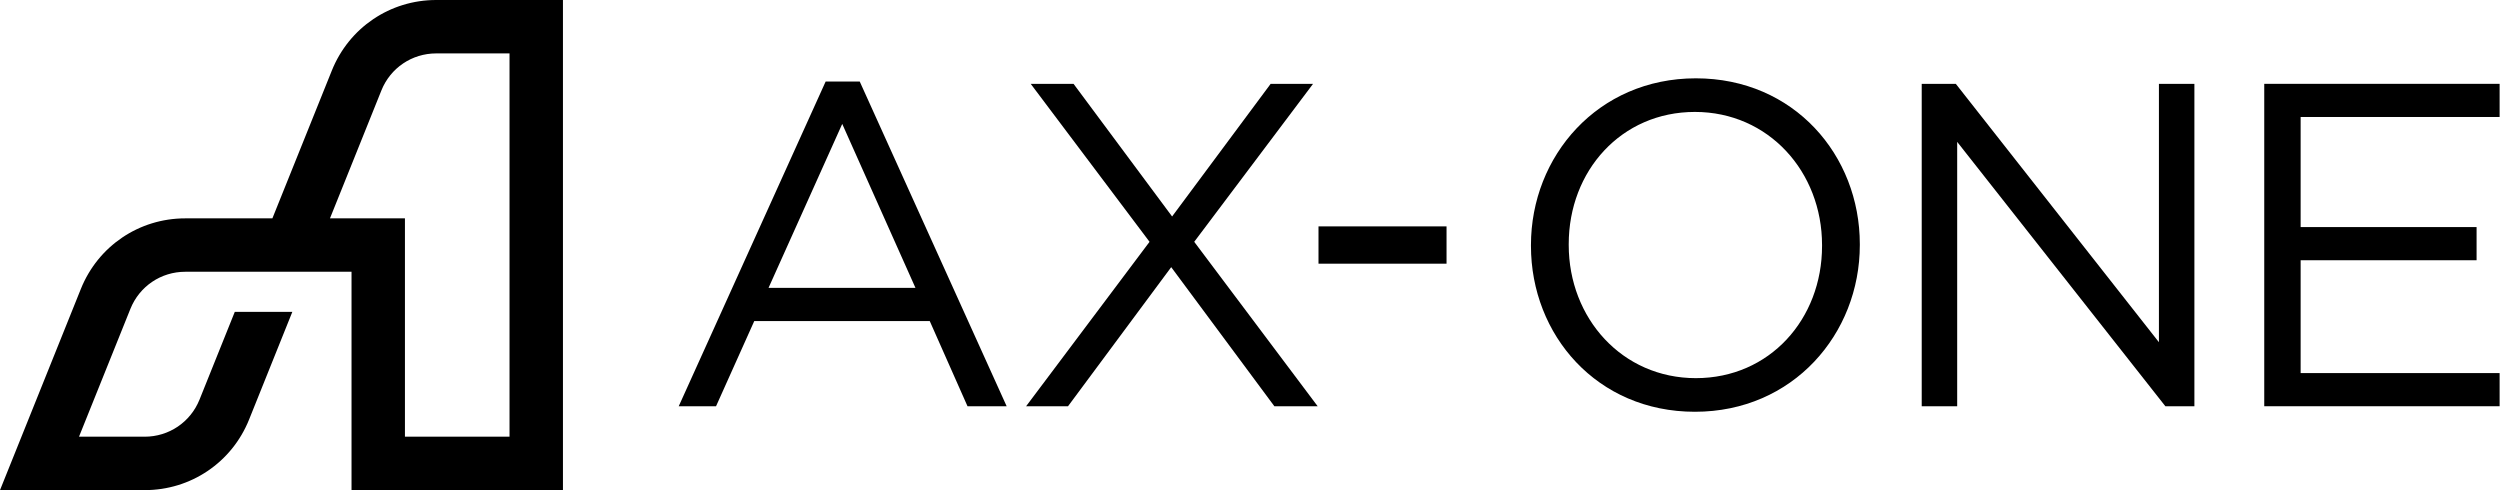
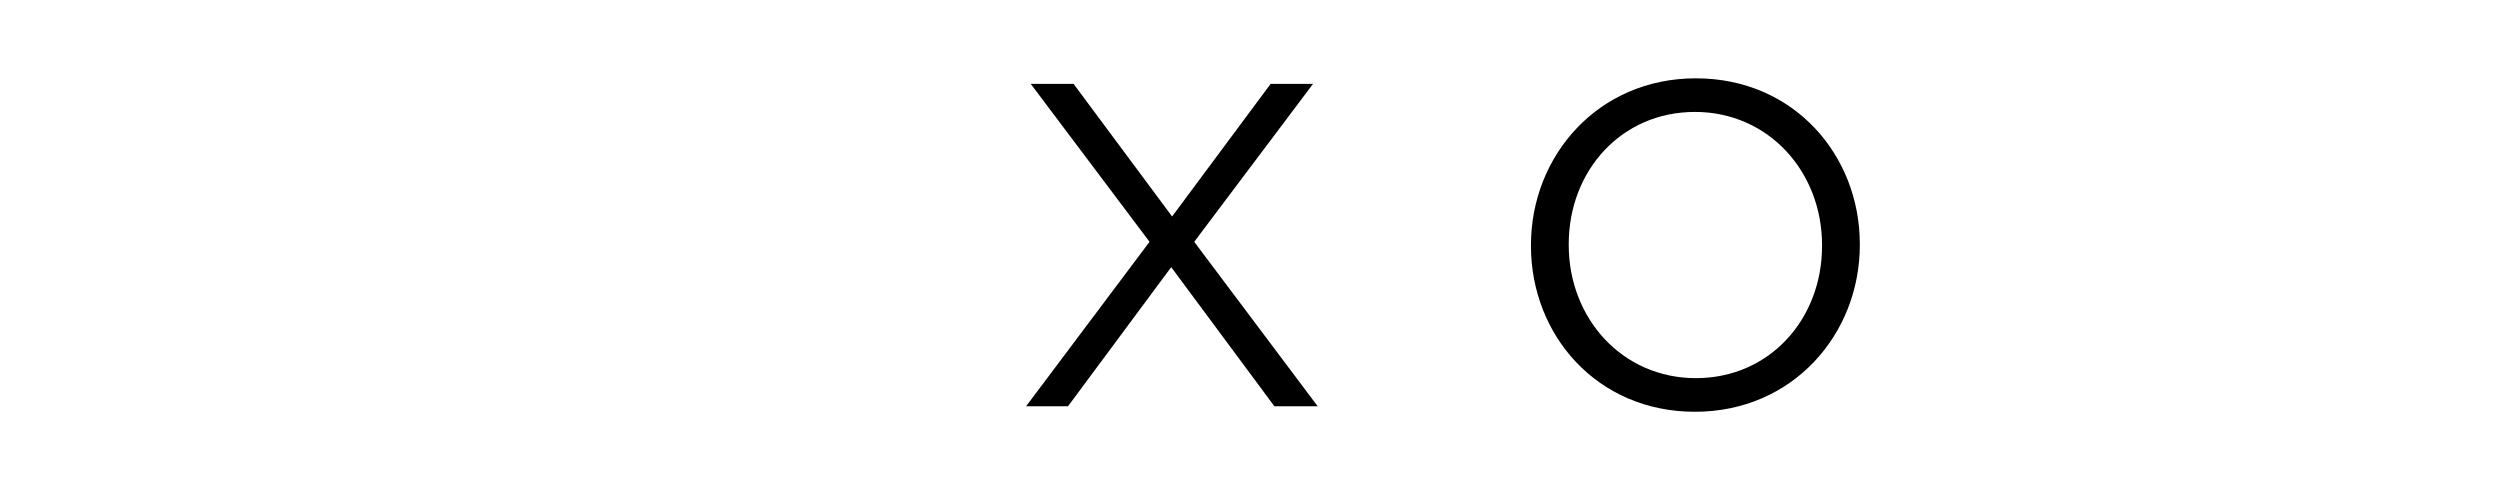
<svg xmlns="http://www.w3.org/2000/svg" width="100%" height="100%" viewBox="0 0 1423 279" xml:space="preserve" style="fill-rule:evenodd;clip-rule:evenodd;stroke-linejoin:round;stroke-miterlimit:2;">
  <g transform="matrix(1,0,0,1,-248.11,-820.09)">
    <g>
      <g>
-         <path d="M496.4,820.09C470.12,820.09 446.8,835.85 436.99,860.25L412.32,921.59L403.15,944.38L353.55,944.38C327.27,944.38 303.95,960.14 294.14,984.54L248.11,1099.07L330.46,1099.07C356.74,1099.07 380.06,1083.31 389.87,1058.94L414.51,997.6L381.75,997.6L361.66,1047.59C356.5,1060.39 344.26,1068.66 330.46,1068.66L293.08,1068.66L322.35,995.85C327.51,983.05 339.75,974.78 353.55,974.78L448.2,974.78L448.2,1099.06L568.54,1099.06L568.54,820.09L496.4,820.09ZM538.14,1068.65L478.6,1068.65L478.6,944.37L435.93,944.37L445.1,921.58L465.19,871.59C470.32,858.77 482.59,850.49 496.39,850.49L538.13,850.49L538.13,1068.65L538.14,1068.65Z" style="fill-rule:nonzero;" />
-       </g>
+         </g>
    </g>
    <g>
-       <path d="M718.07,866.5L737.47,866.5L821.1,1051.33L798.82,1051.33L777.32,1002.83L677.44,1002.83L655.68,1051.33L634.44,1051.33L718.07,866.5ZM769.19,983.95L727.51,890.62L685.56,983.95L769.19,983.95Z" style="fill-rule:nonzero;" />
      <path d="M995.5,867.81L927.86,957.73L998.12,1051.32L973.48,1051.32L914.76,972.15L856.03,1051.32L832.17,1051.32L902.43,957.73L834.79,867.81L859.17,867.81L915.27,943.31L971.37,867.81L995.5,867.81Z" style="fill-rule:nonzero;" />
-       <rect x="998.6" y="948.95" width="72.88" height="21.23" style="fill-rule:nonzero;" />
      <path d="M1119.53,960.09L1119.53,959.57C1119.53,908.97 1157.55,864.67 1213.39,864.67C1269.23,864.67 1306.72,908.45 1306.72,959.05L1306.72,959.57C1306.72,1010.17 1268.7,1054.47 1212.86,1054.47C1157.02,1054.47 1119.53,1010.69 1119.53,960.09ZM1285.22,960.09L1285.22,959.57C1285.22,917.89 1254.81,883.8 1212.86,883.8C1170.91,883.8 1141.03,917.36 1141.03,959.04L1141.03,959.56C1141.03,1001.24 1171.44,1035.33 1213.39,1035.33C1255.34,1035.33 1285.22,1001.78 1285.22,960.09Z" style="fill-rule:nonzero;" />
-       <path d="M1341.95,867.81L1361.35,867.81L1476.97,1014.88L1476.97,867.81L1497.16,867.81L1497.16,1051.33L1480.64,1051.33L1362.14,900.85L1362.14,1051.33L1341.95,1051.33L1341.95,867.81Z" style="fill-rule:nonzero;" />
-       <path d="M1536.92,867.81L1670.89,867.81L1670.89,886.68L1557.63,886.68L1557.63,949.34L1657.78,949.34L1657.78,968.22L1557.63,968.22L1557.63,1032.45L1670.89,1032.45L1670.89,1051.32L1536.92,1051.32L1536.92,867.81Z" style="fill-rule:nonzero;" />
    </g>
  </g>
</svg>